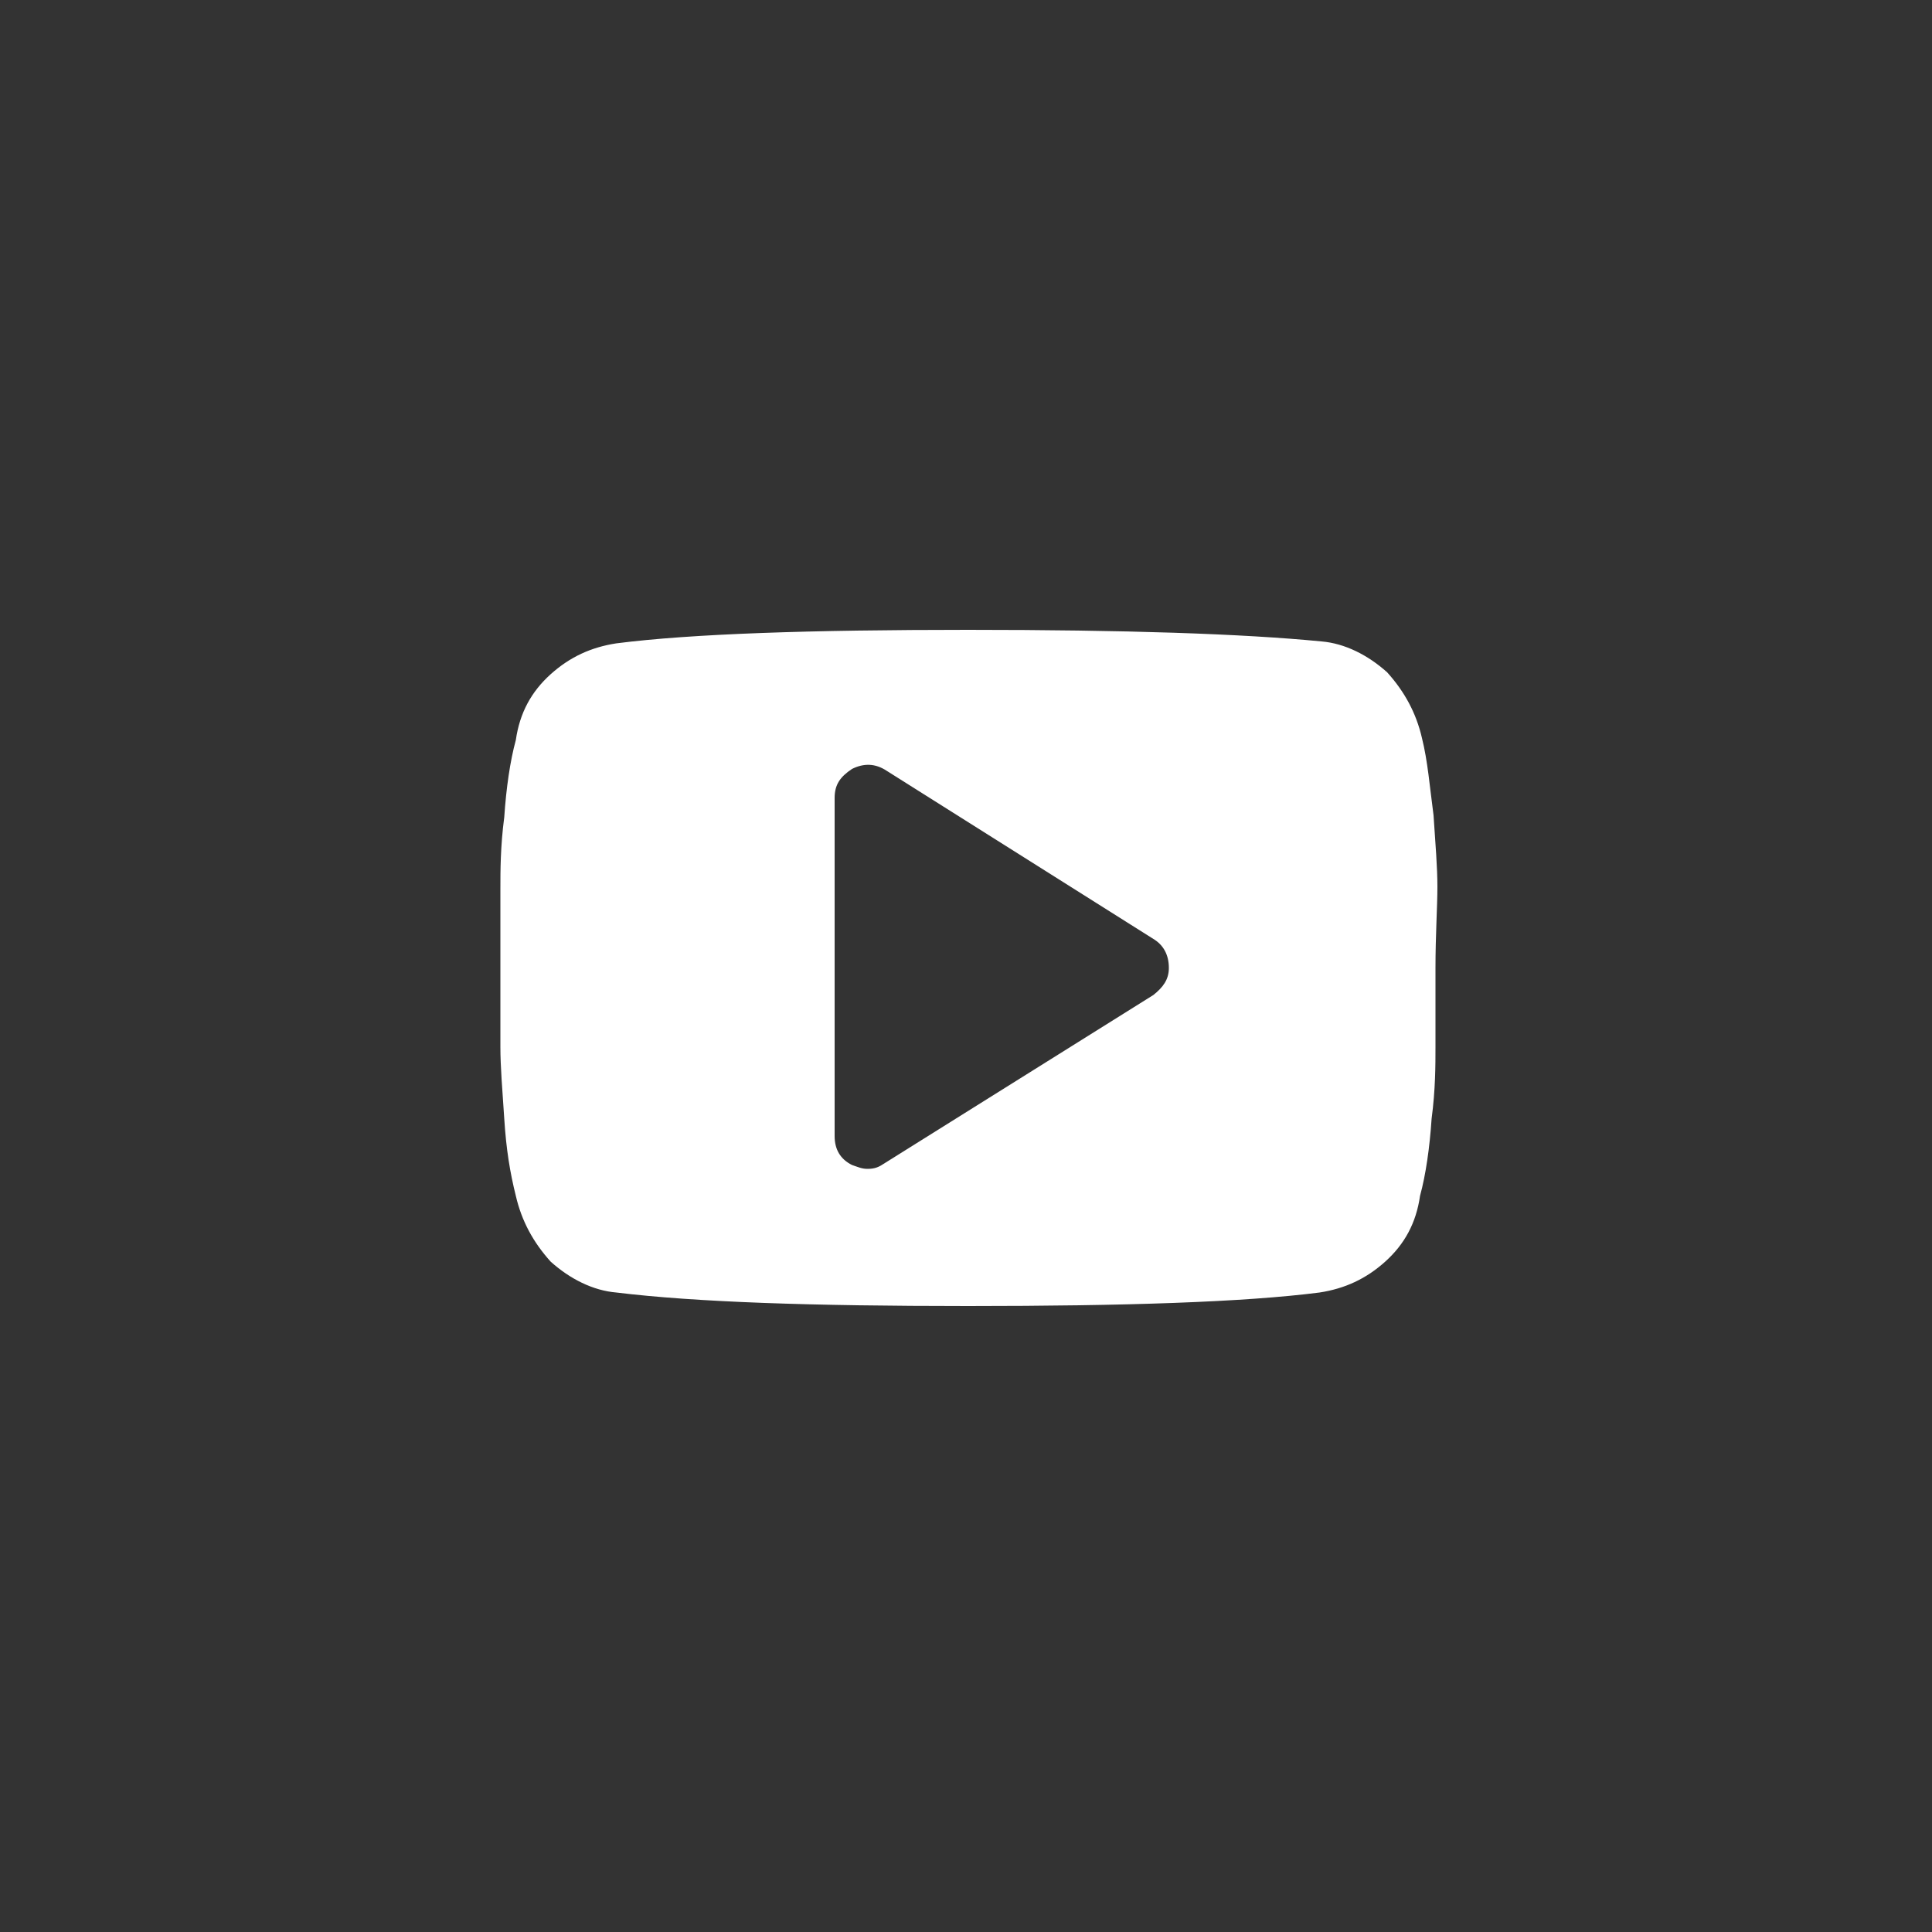
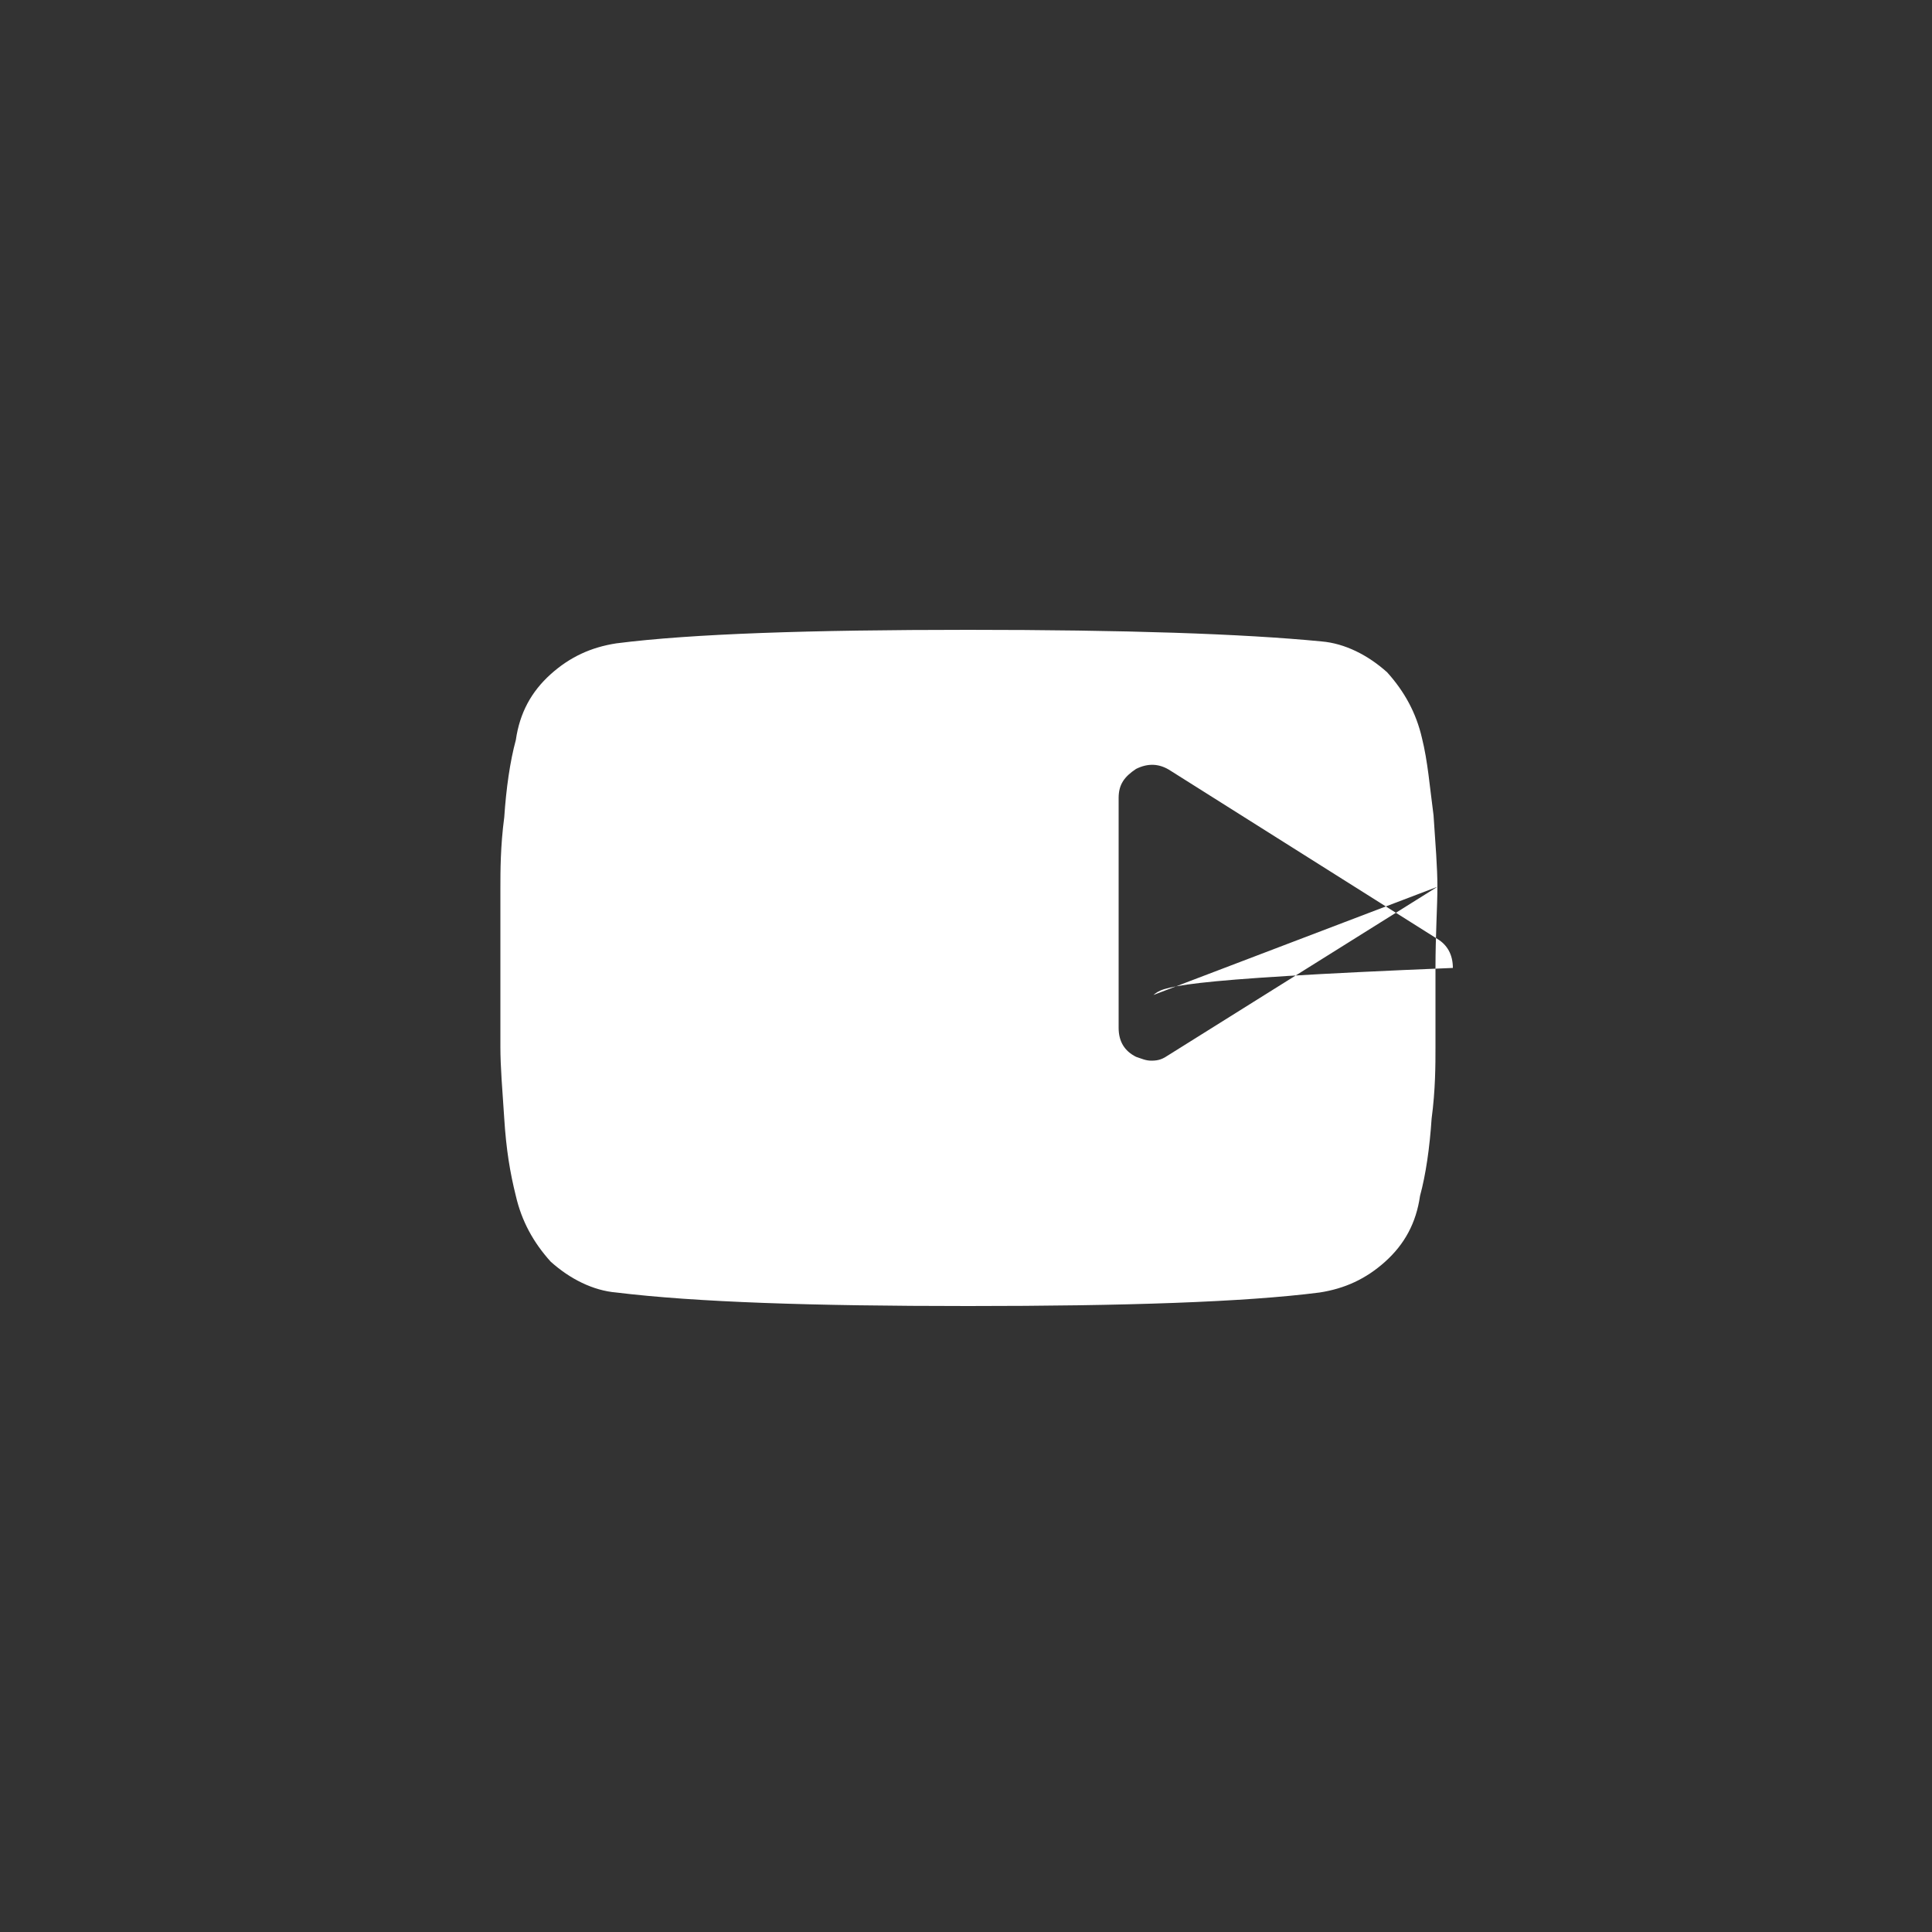
<svg xmlns="http://www.w3.org/2000/svg" version="1.1" id="Capa_1" x="0px" y="0px" viewBox="0 0 100 100" style="enable-background:new 0 0 100 100;" xml:space="preserve">
  <rect x="0" y="0" width="100" height="100" fill="#333333" stroke="none" />
  <style type="text/css">
	.st0{fill:#FFFFFF;}
</style>
  <g>
-     <path class="st0" d="M74.4,45.9c0-1-0.1-2.2-0.2-3.7c-0.2-1.5-0.3-2.8-0.6-4c-0.3-1.3-0.9-2.4-1.8-3.4c-1-0.9-2.2-1.5-3.4-1.6   c-4.1-0.4-10.2-0.6-18.3-0.6s-14.3,0.2-18.2,0.7c-1.3,0.2-2.4,0.7-3.4,1.6c-1,0.9-1.6,2-1.8,3.4c-0.3,1.1-0.5,2.5-0.6,4   c-0.2,1.5-0.2,2.8-0.2,3.7s0,2.4,0,4.1c0,1.7,0,3.1,0,4.1c0,1,0.1,2.2,0.2,3.7c0.1,1.6,0.3,2.8,0.6,4c0.3,1.3,0.9,2.4,1.8,3.4   c1,0.9,2.2,1.5,3.4,1.6c4.1,0.5,10.1,0.7,18.2,0.7s14.3-0.2,18.2-0.7c1.3-0.2,2.4-0.7,3.4-1.6c1-0.9,1.6-2,1.8-3.4   c0.3-1.1,0.5-2.5,0.6-4c0.2-1.5,0.2-2.8,0.2-3.7s0-2.4,0-4.1C74.3,48.4,74.4,46.9,74.4,45.9z M59.7,51.5l-13.9,8.7   c-0.3,0.2-0.5,0.3-0.9,0.3c-0.3,0-0.5-0.1-0.8-0.2c-0.6-0.3-0.9-0.8-0.9-1.5V41.3c0-0.7,0.3-1.1,0.9-1.5c0.6-0.3,1.2-0.3,1.8,0.1   l13.8,8.7c0.5,0.3,0.8,0.8,0.8,1.5C60.5,50.7,60.2,51.1,59.7,51.5z" />
+     <path class="st0" d="M74.4,45.9c0-1-0.1-2.2-0.2-3.7c-0.2-1.5-0.3-2.8-0.6-4c-0.3-1.3-0.9-2.4-1.8-3.4c-1-0.9-2.2-1.5-3.4-1.6   c-4.1-0.4-10.2-0.6-18.3-0.6s-14.3,0.2-18.2,0.7c-1.3,0.2-2.4,0.7-3.4,1.6c-1,0.9-1.6,2-1.8,3.4c-0.3,1.1-0.5,2.5-0.6,4   c-0.2,1.5-0.2,2.8-0.2,3.7s0,2.4,0,4.1c0,1.7,0,3.1,0,4.1c0,1,0.1,2.2,0.2,3.7c0.1,1.6,0.3,2.8,0.6,4c0.3,1.3,0.9,2.4,1.8,3.4   c1,0.9,2.2,1.5,3.4,1.6c4.1,0.5,10.1,0.7,18.2,0.7s14.3-0.2,18.2-0.7c1.3-0.2,2.4-0.7,3.4-1.6c1-0.9,1.6-2,1.8-3.4   c0.3-1.1,0.5-2.5,0.6-4c0.2-1.5,0.2-2.8,0.2-3.7s0-2.4,0-4.1C74.3,48.4,74.4,46.9,74.4,45.9z l-13.9,8.7   c-0.3,0.2-0.5,0.3-0.9,0.3c-0.3,0-0.5-0.1-0.8-0.2c-0.6-0.3-0.9-0.8-0.9-1.5V41.3c0-0.7,0.3-1.1,0.9-1.5c0.6-0.3,1.2-0.3,1.8,0.1   l13.8,8.7c0.5,0.3,0.8,0.8,0.8,1.5C60.5,50.7,60.2,51.1,59.7,51.5z" />
  </g>
</svg>